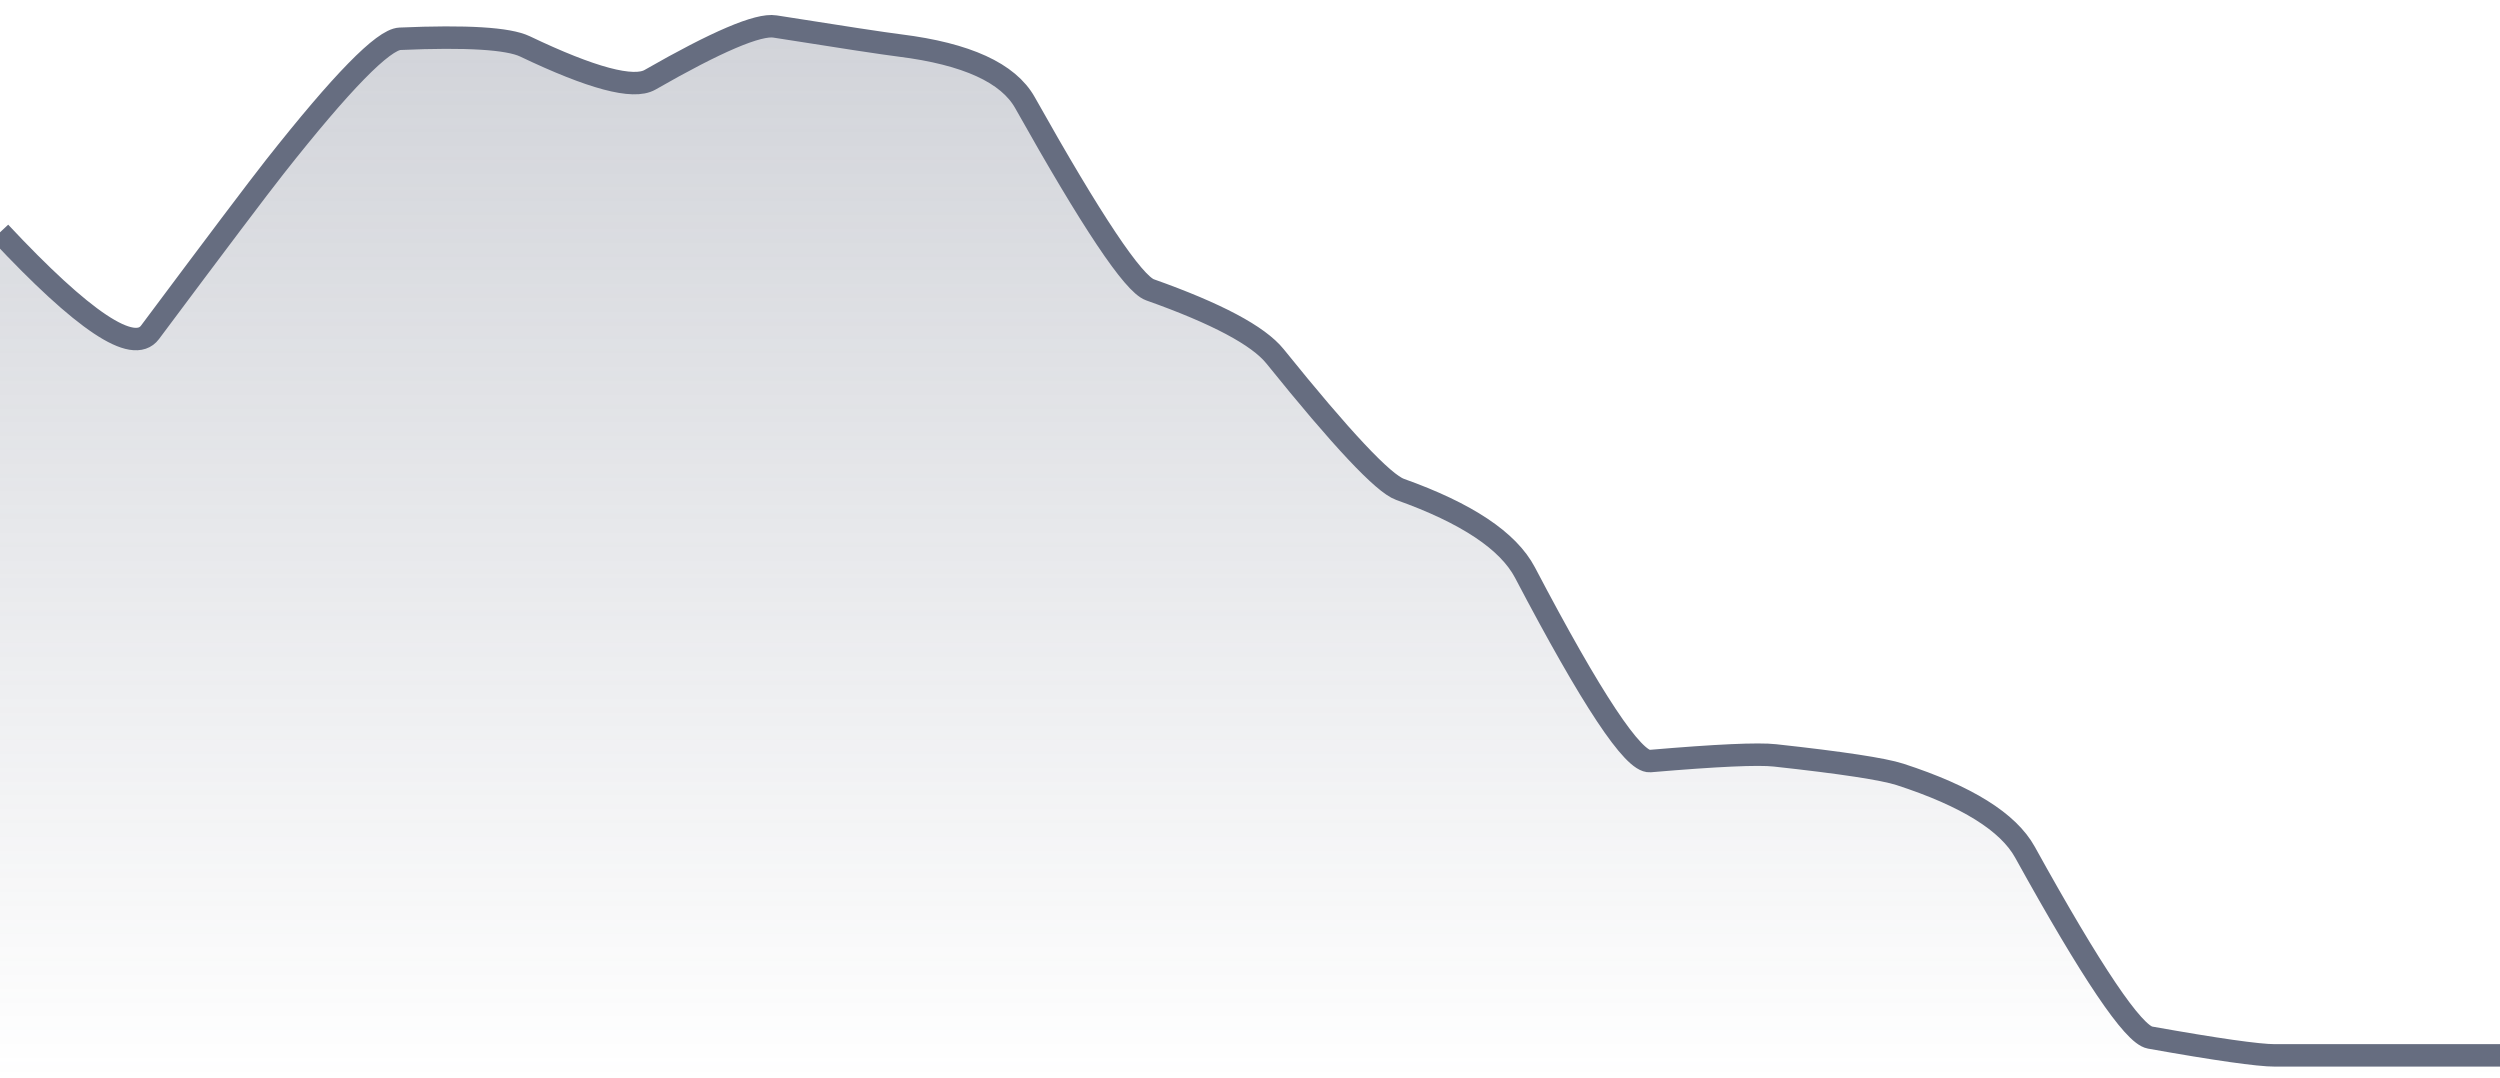
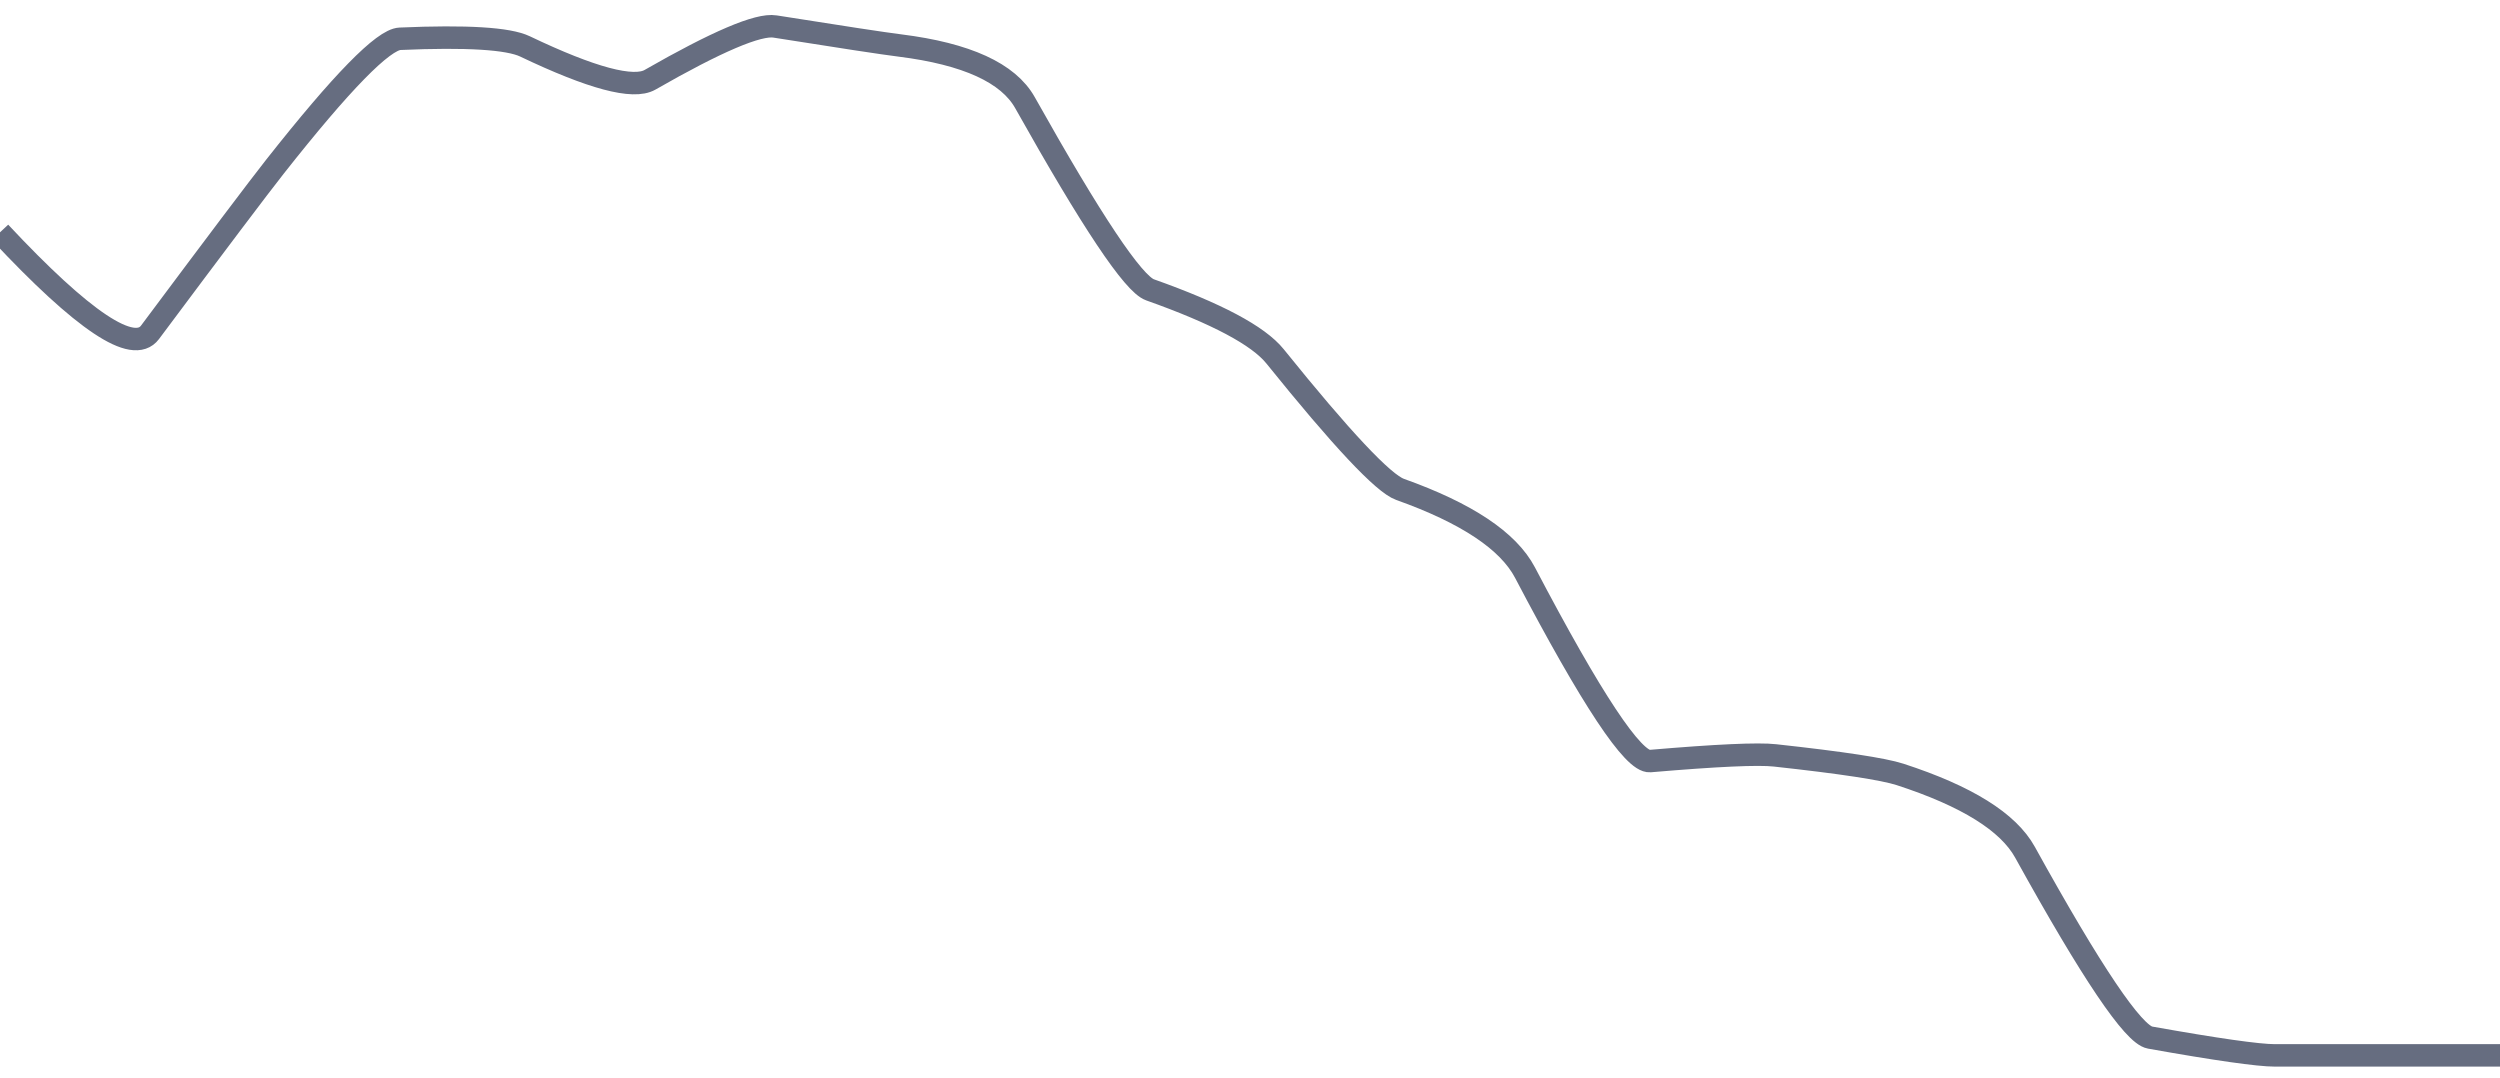
<svg xmlns="http://www.w3.org/2000/svg" viewBox="0 0 167 72" width="167" height="72">
  <defs>
    <linearGradient id="gradient" x1="0" y1="0" x2="0" y2="1">
      <stop offset="0%" stop-color="#666D80" stop-opacity="0.3" />
      <stop offset="100%" stop-color="#666D80" stop-opacity="0" />
    </linearGradient>
  </defs>
-   <path d="M 0,15.52 Q 8.35,24.44 10.02,22.2 Q 16.7,13.25 18.37,11.13 Q 25.05,2.66 26.72,2.59 Q 33.4,2.3 35.07,3.1 Q 41.75,6.29 43.42,5.33 Q 50.1,1.5 51.77,1.77 Q 58.45,2.83 60.12,3.04 Q 66.8,3.88 68.47,6.86 Q 75.15,18.77 76.82,19.36 Q 83.5,21.73 85.17,23.8 Q 91.85,32.09 93.52,32.69 Q 100.2,35.07 101.87,38.25 Q 108.55,50.98 110.22,50.84 Q 116.9,50.27 118.57,50.46 Q 125.25,51.19 126.92,51.73 Q 133.6,53.9 135.27,56.93 Q 141.95,69.01 143.62,69.31 Q 150.3,70.5 151.97,70.5 Q 158.65,70.5 160.32,70.5 T 167,70.5 L 167,72 L 0,72 Z" fill="url(#gradient)" />
  <path d="M 0,15.52 Q 8.35,24.44 10.02,22.2 Q 16.7,13.25 18.37,11.13 Q 25.05,2.66 26.72,2.59 Q 33.4,2.3 35.07,3.1 Q 41.75,6.29 43.42,5.33 Q 50.1,1.5 51.77,1.77 Q 58.45,2.83 60.12,3.04 Q 66.8,3.88 68.47,6.86 Q 75.15,18.77 76.82,19.36 Q 83.5,21.73 85.17,23.8 Q 91.85,32.09 93.52,32.69 Q 100.2,35.07 101.87,38.25 Q 108.55,50.98 110.22,50.84 Q 116.9,50.27 118.57,50.46 Q 125.25,51.19 126.92,51.73 Q 133.6,53.9 135.27,56.93 Q 141.95,69.01 143.62,69.31 Q 150.3,70.5 151.97,70.5 Q 158.65,70.5 160.32,70.5 T 167,70.5" fill="none" stroke="#666D80" stroke-width="1.5" />
</svg>